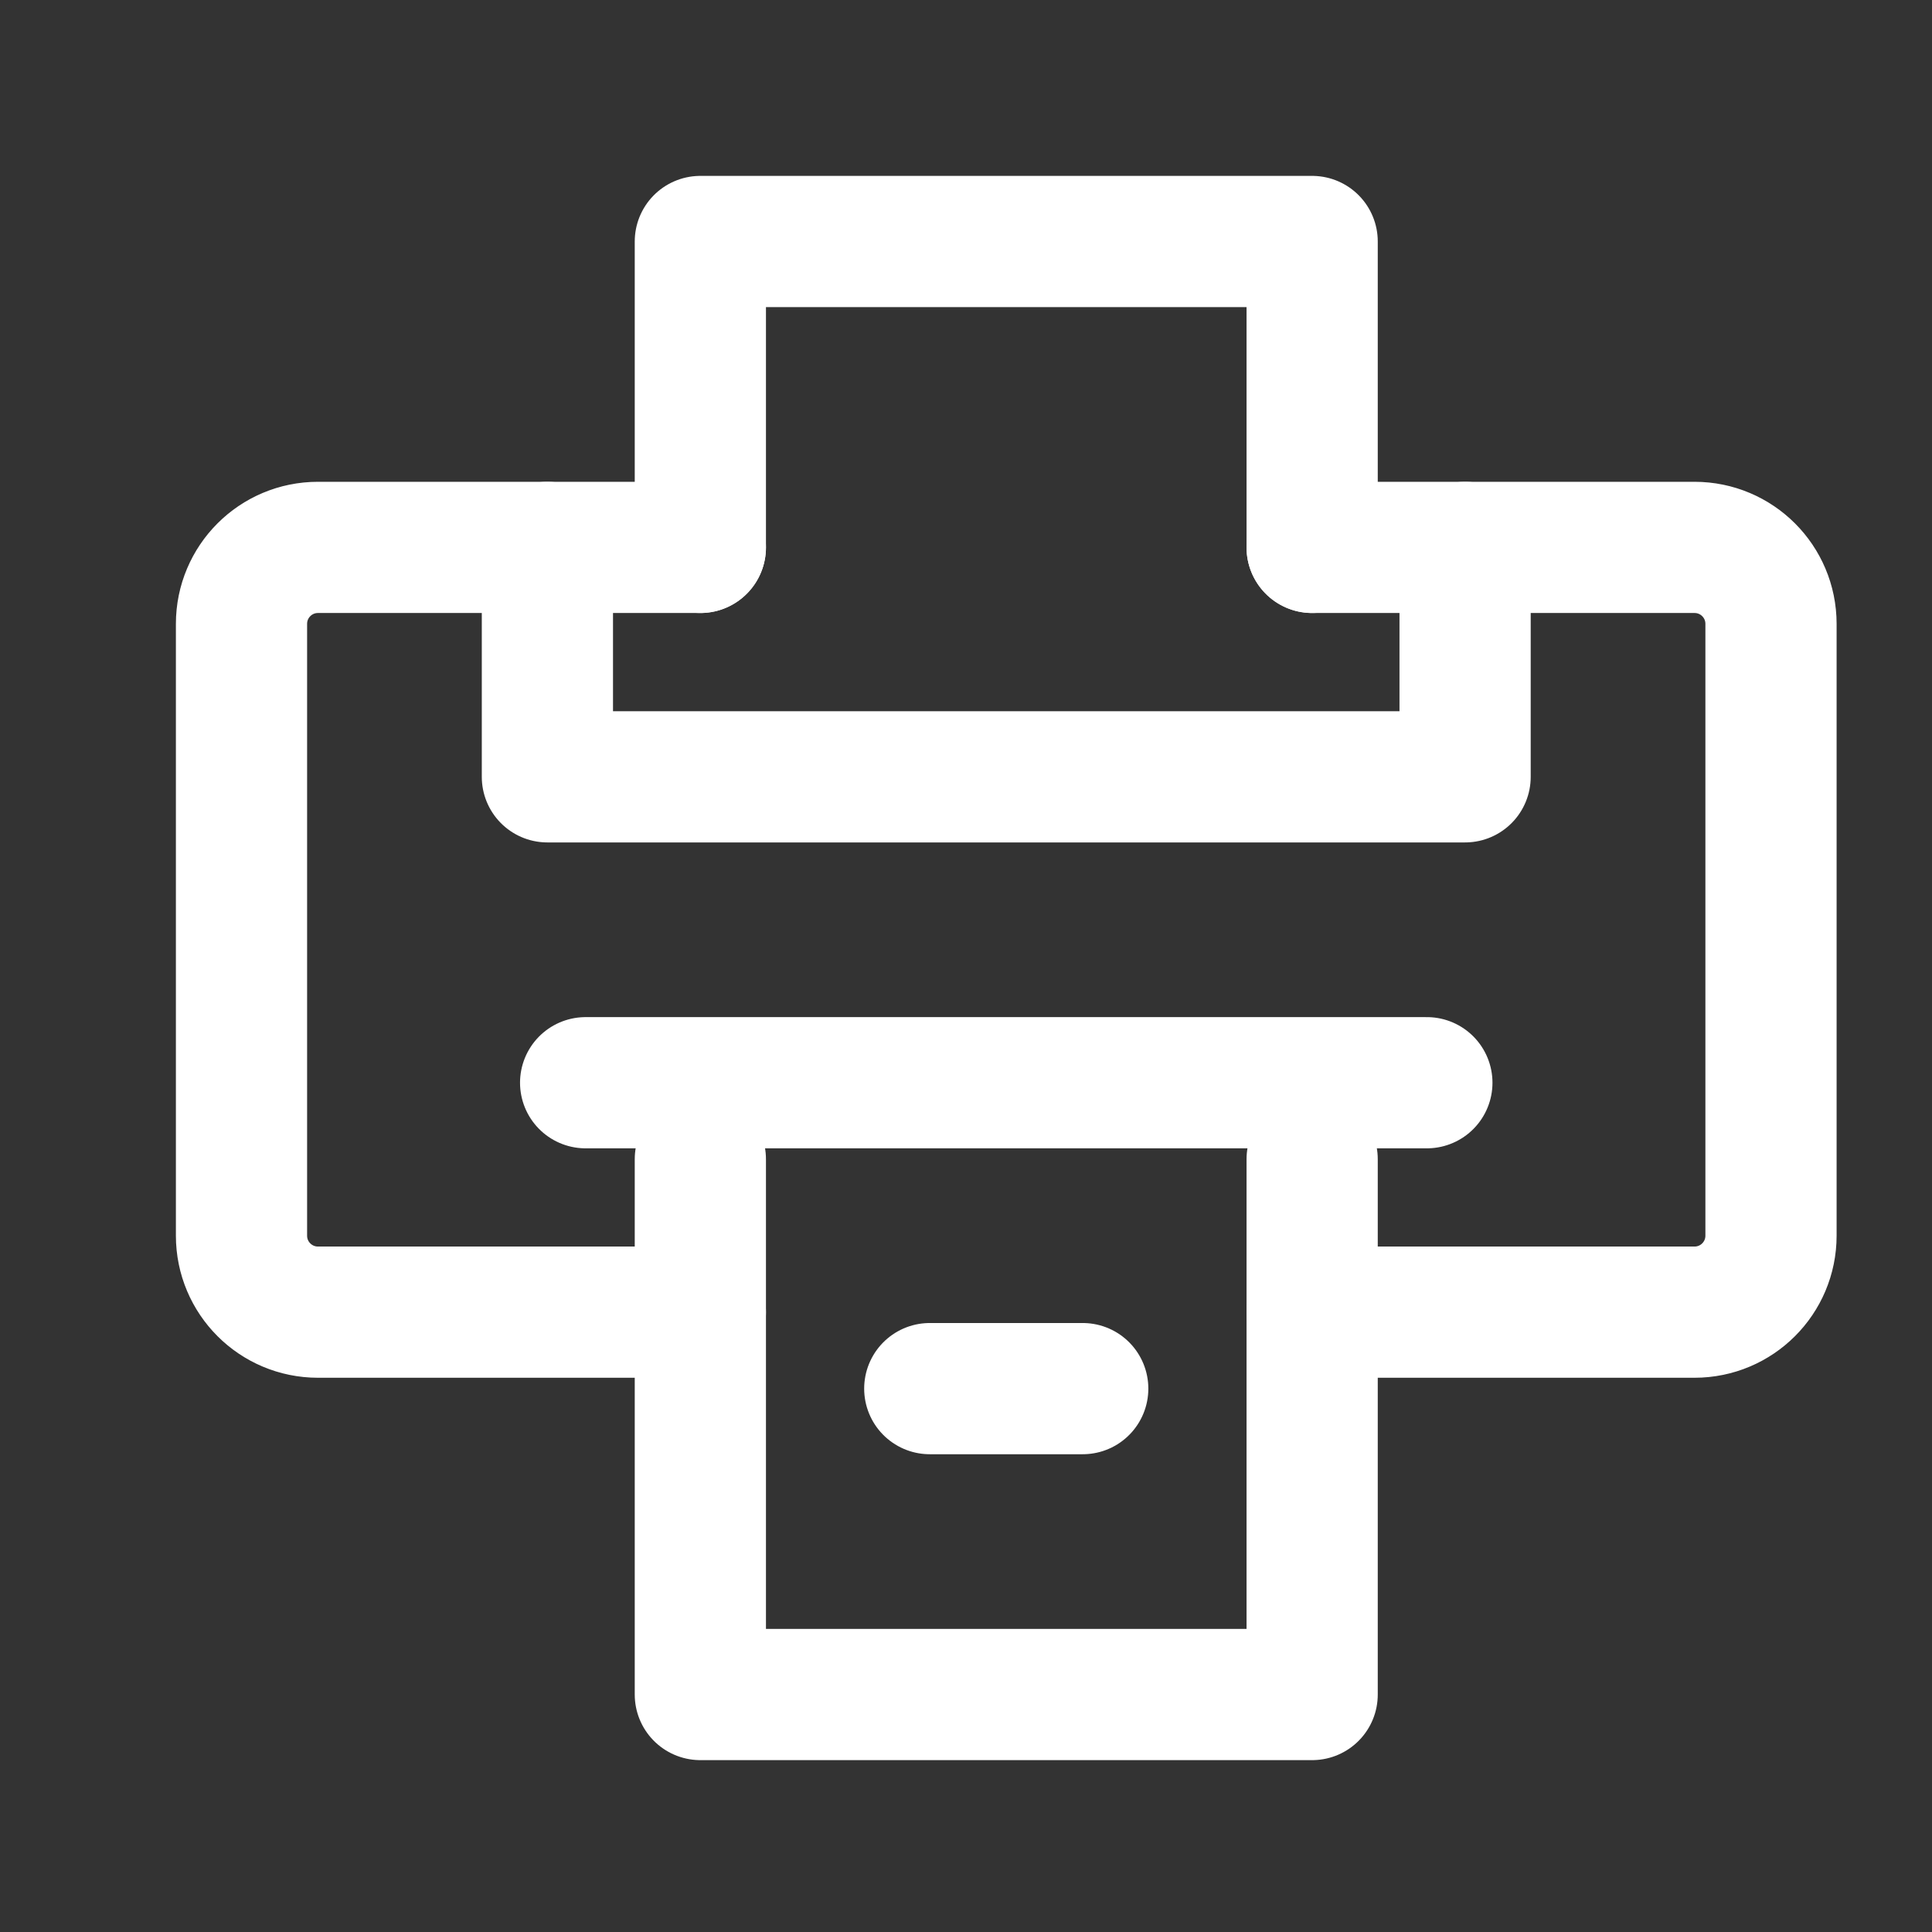
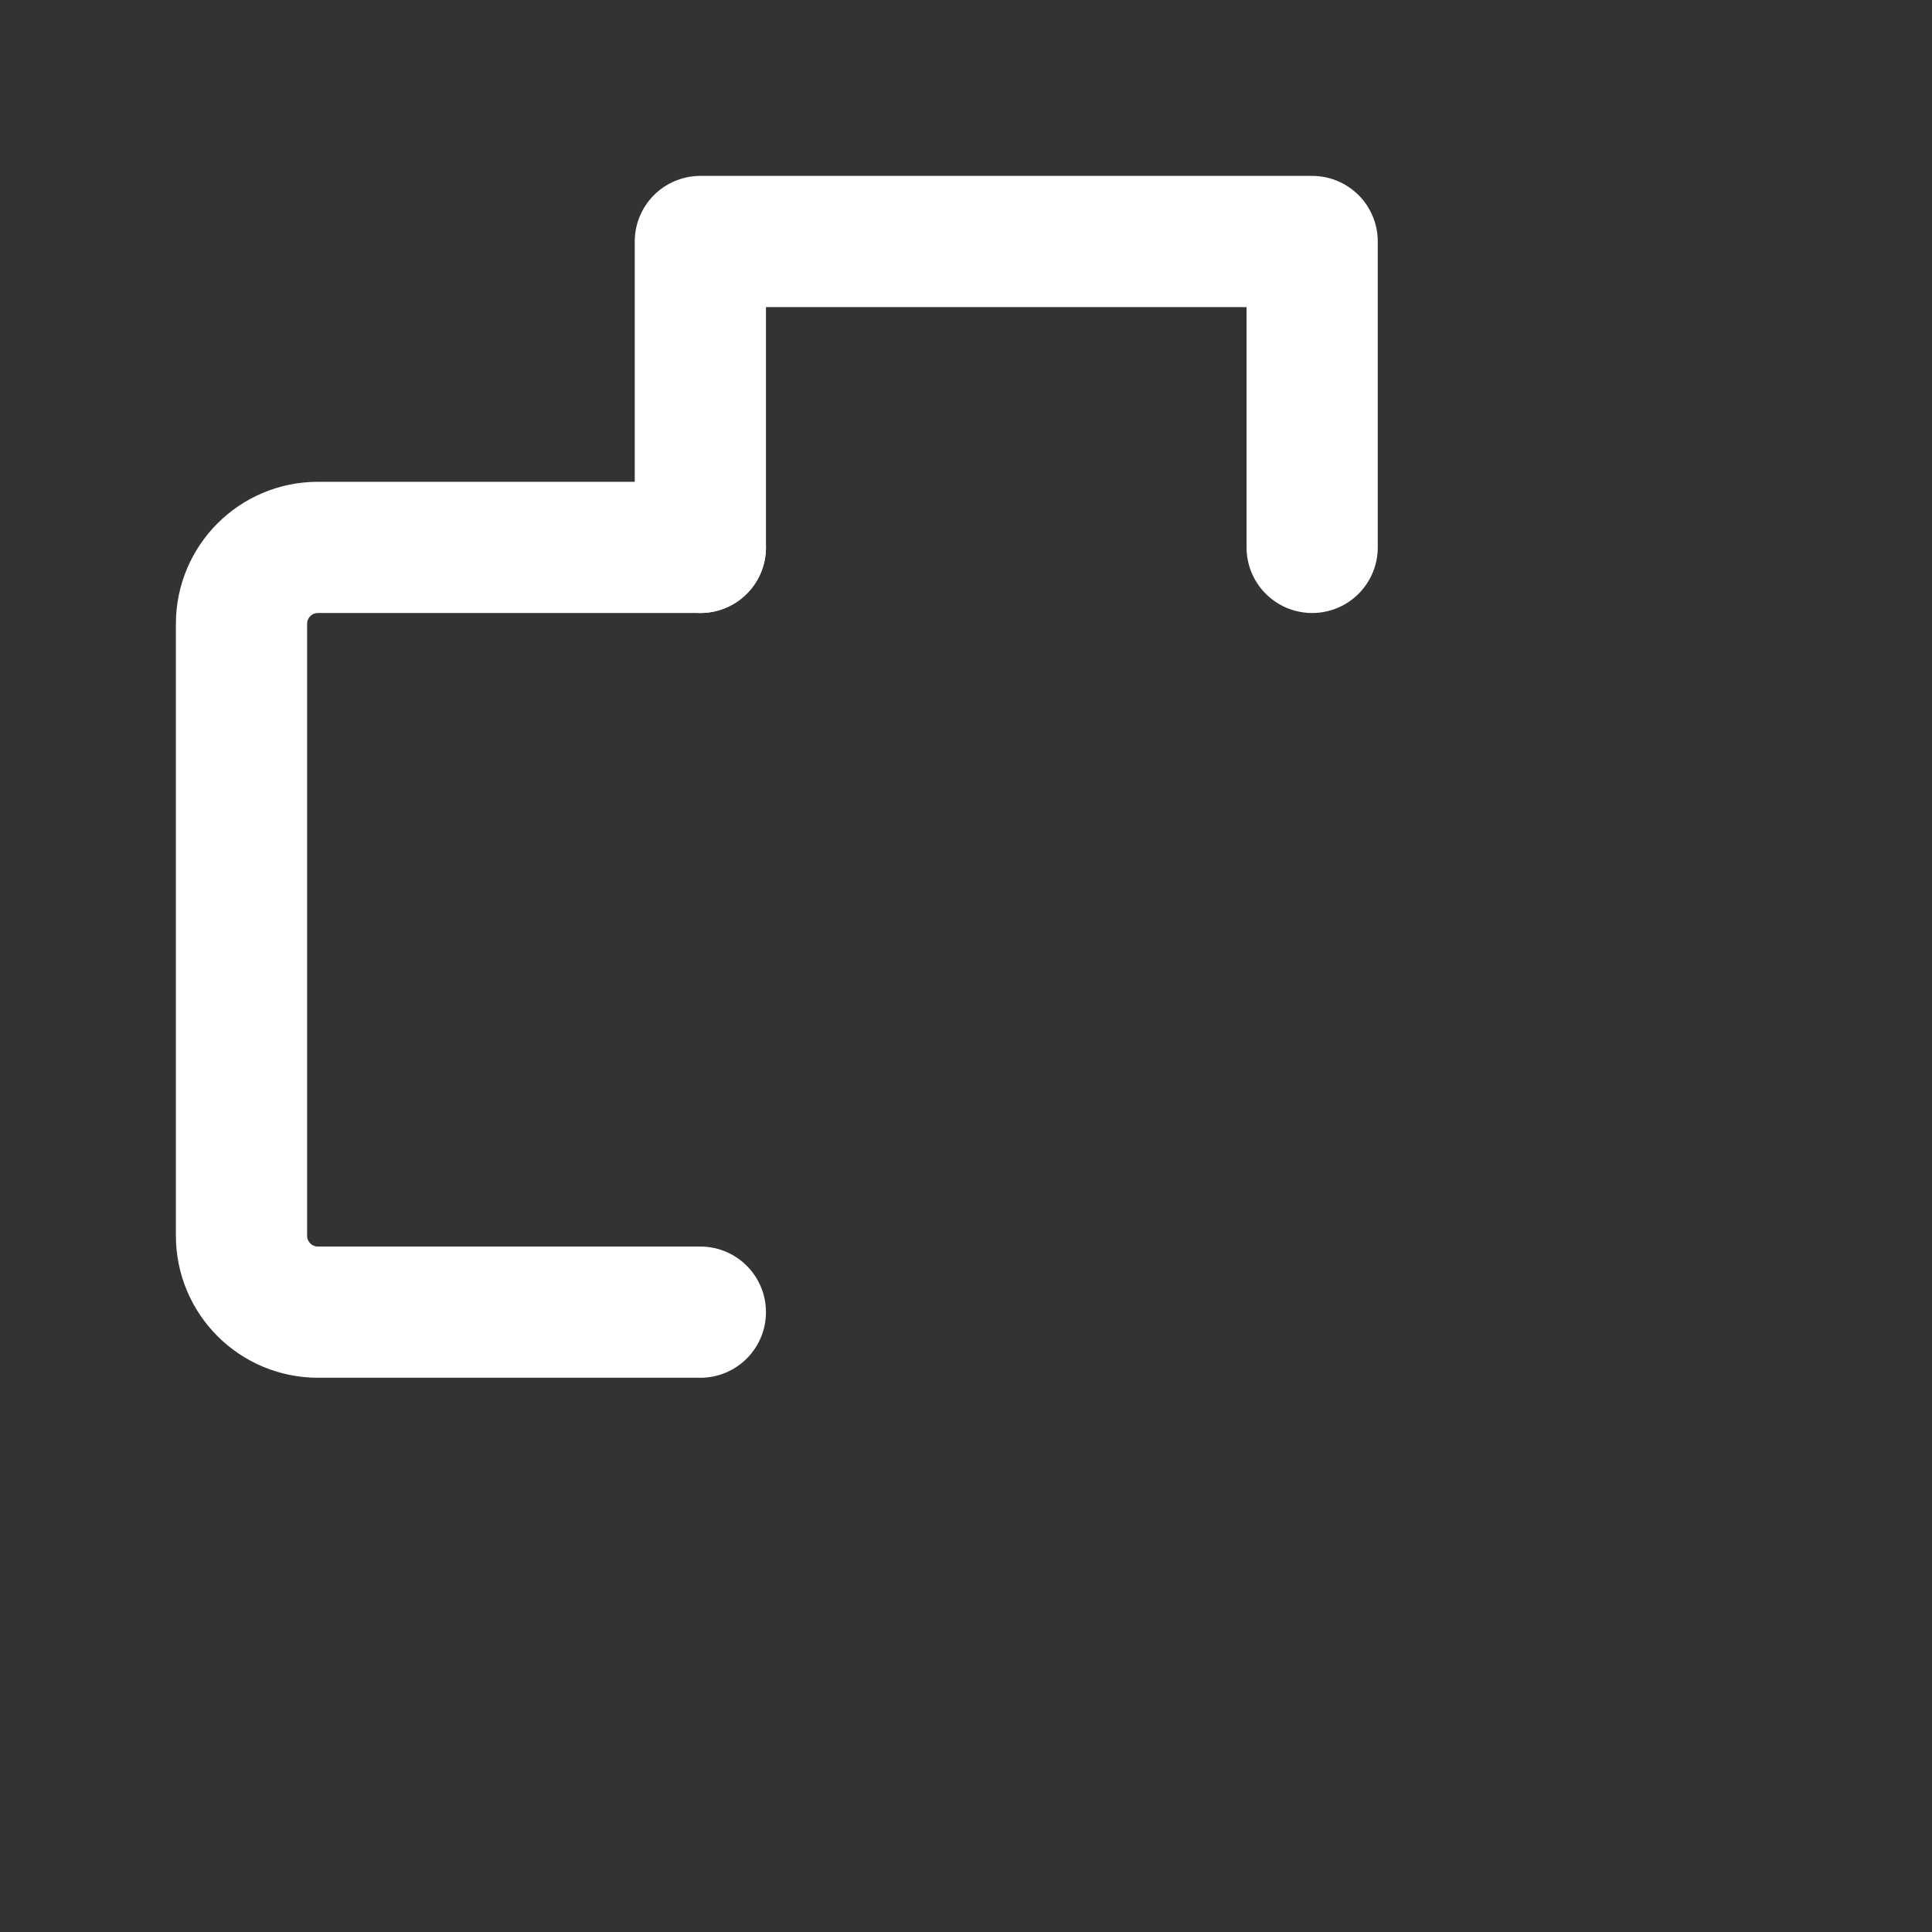
<svg xmlns="http://www.w3.org/2000/svg" width="24" height="24" viewBox="0 0 24 24" fill="none">
  <rect x="0" y="0" width="24" height="24" fill="#333333" stroke="none" />
  <g id="Printer-one (æå°æº)">
    <g id="Group 2230">
-       <path id="Vector" d="M16.3 16.3H21.05C21.575 16.3 22 15.875 22 15.35V7.75C22 7.225 21.575 6.8 21.05 6.8H16.3" stroke="white" stroke-width="1.63" stroke-linecap="round" stroke-linejoin="round" />
      <path id="Vector_2" d="M8.7 16.3H3.95C3.425 16.3 3 15.875 3 15.35V7.75C3 7.225 3.425 6.8 3.95 6.8H8.7" stroke="white" stroke-width="1.63" stroke-linecap="round" stroke-linejoin="round" />
-       <path id="Vector_3" d="M6.8 6.8V9.65H18.2V6.8" stroke="white" stroke-width="1.63" stroke-linecap="round" stroke-linejoin="round" />
      <path id="Vector_4" d="M8.7 6.8V3H16.3V6.8" stroke="white" stroke-width="1.63" stroke-linecap="round" stroke-linejoin="round" />
-       <path id="Vector_5" d="M8.7 14.4V21.05H16.3V14.4" stroke="white" stroke-width="1.63" stroke-linecap="round" stroke-linejoin="round" />
-       <path id="Vector_6" d="M11.55 17.25H13.45" stroke="white" stroke-width="1.63" stroke-linecap="round" stroke-linejoin="round" />
-       <path id="Vector_7" d="M7.275 13.45H17.725" stroke="white" stroke-width="1.63" stroke-linecap="round" stroke-linejoin="round" />
    </g>
  </g>
</svg>